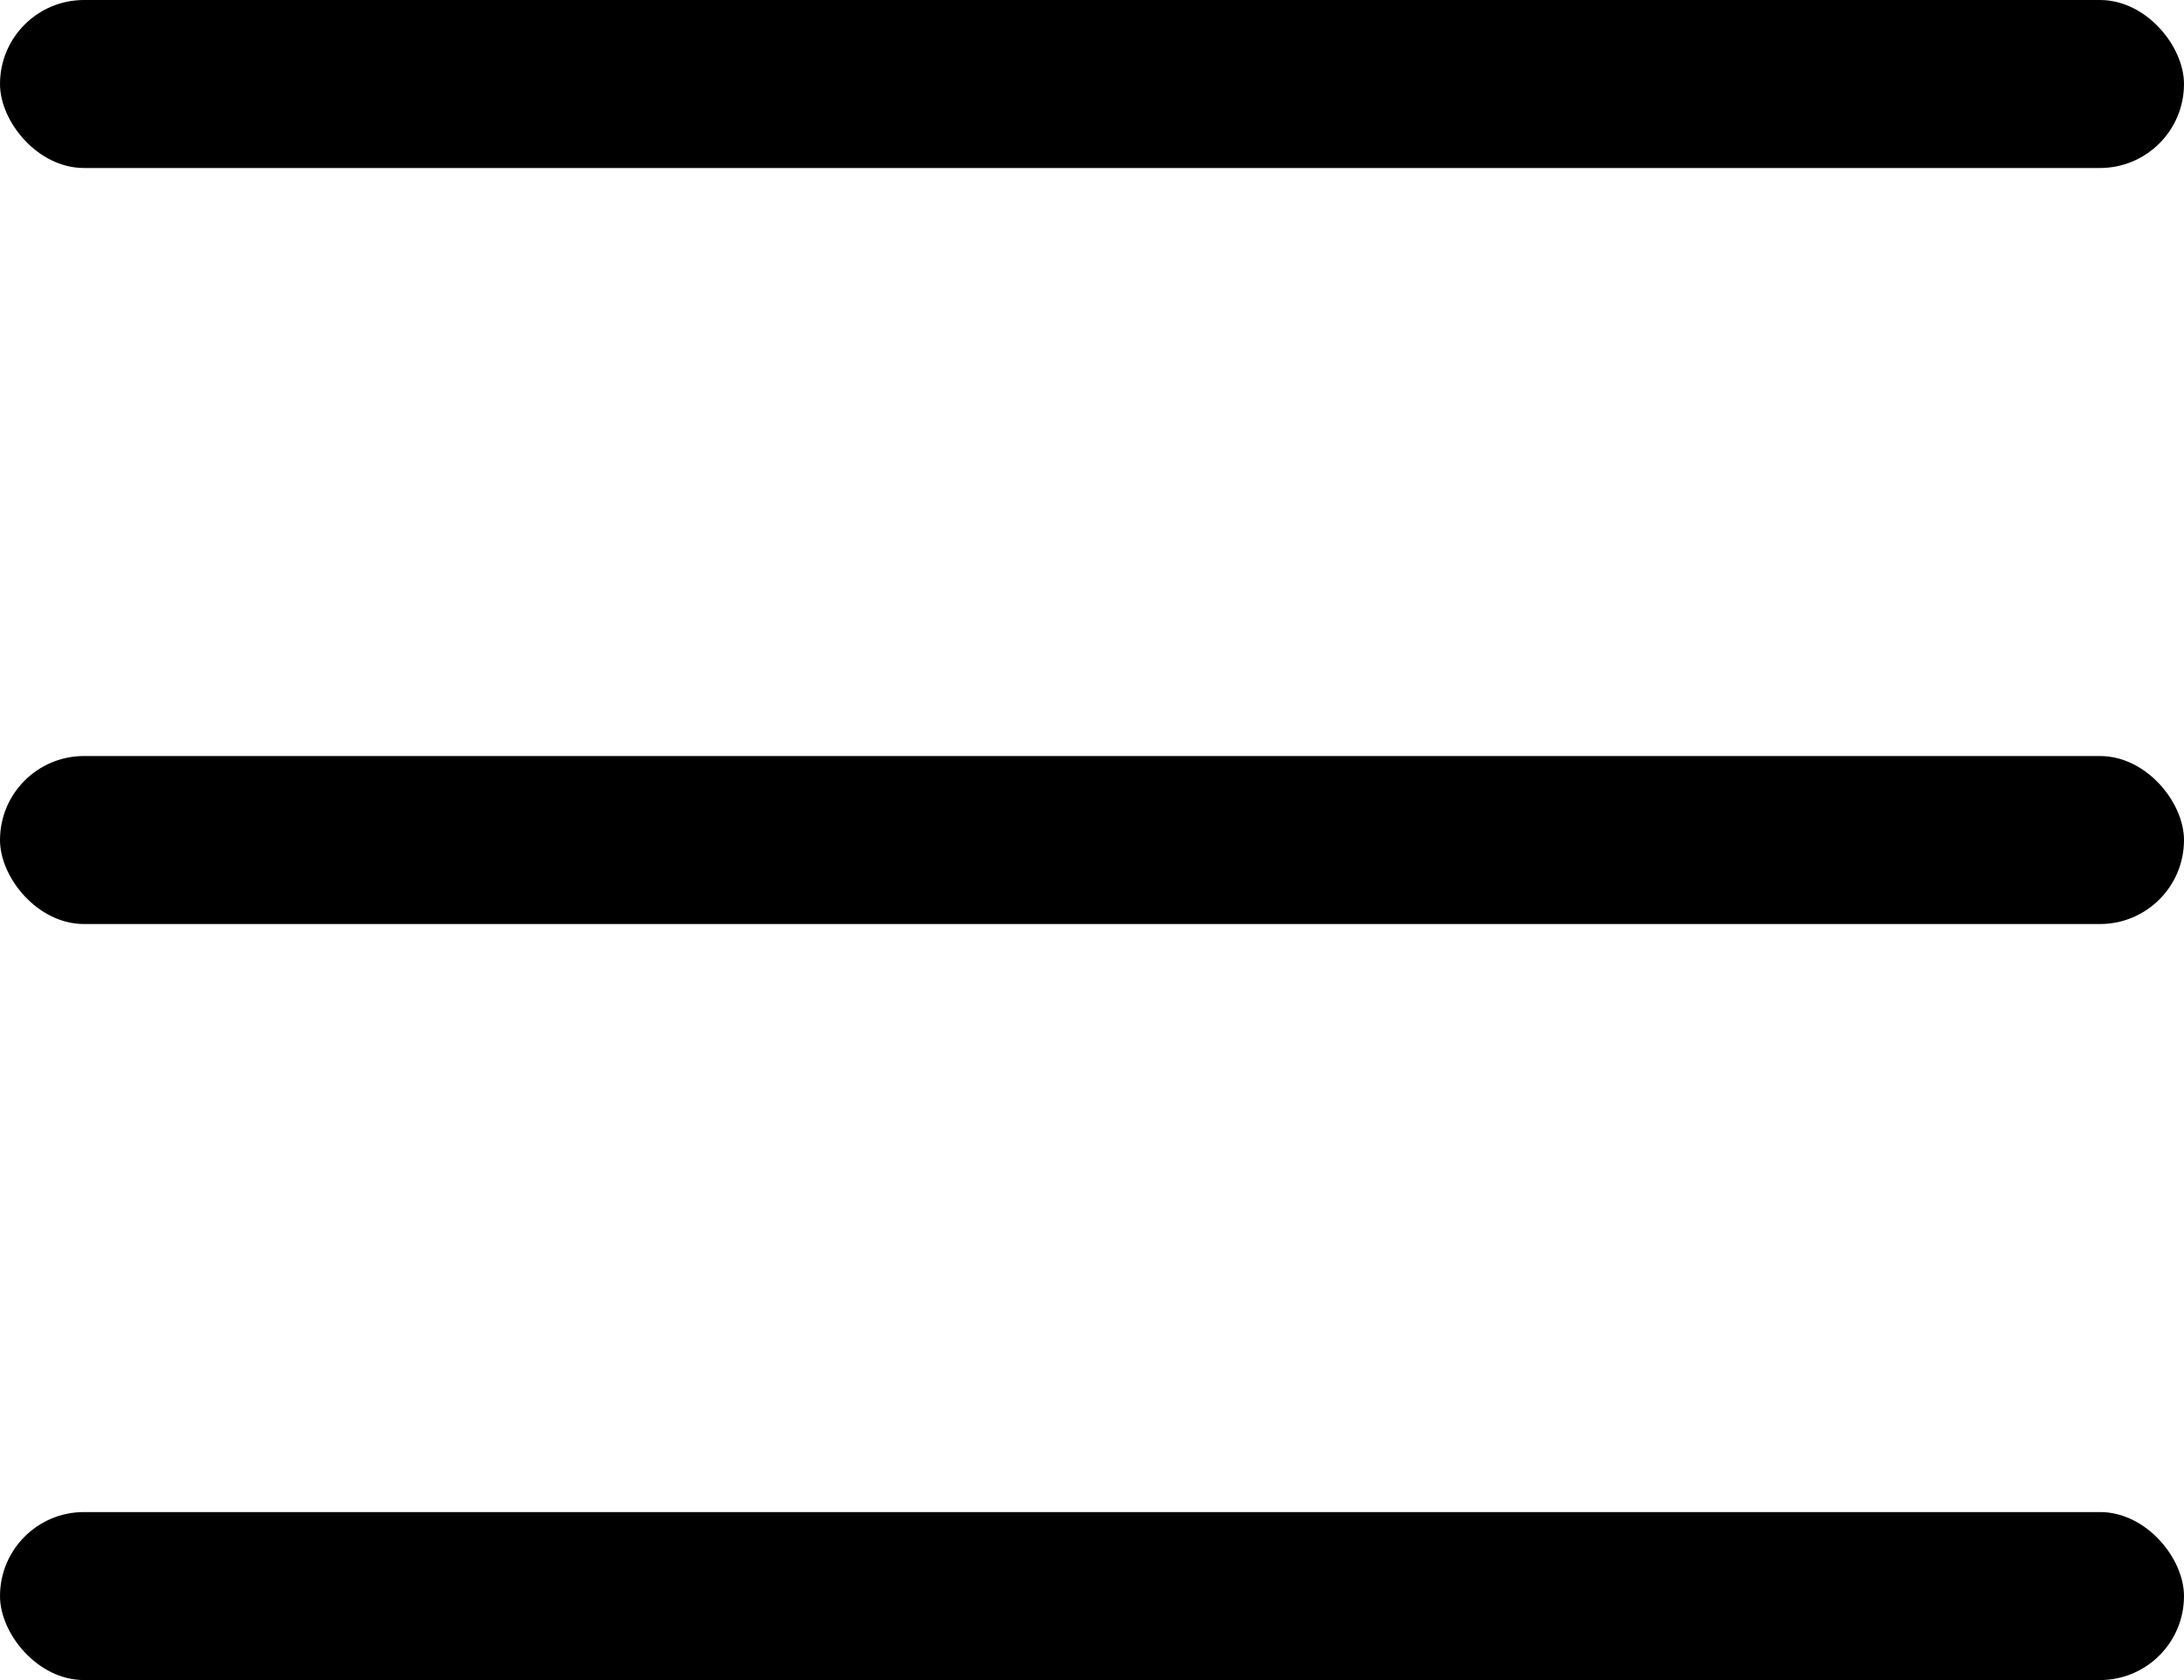
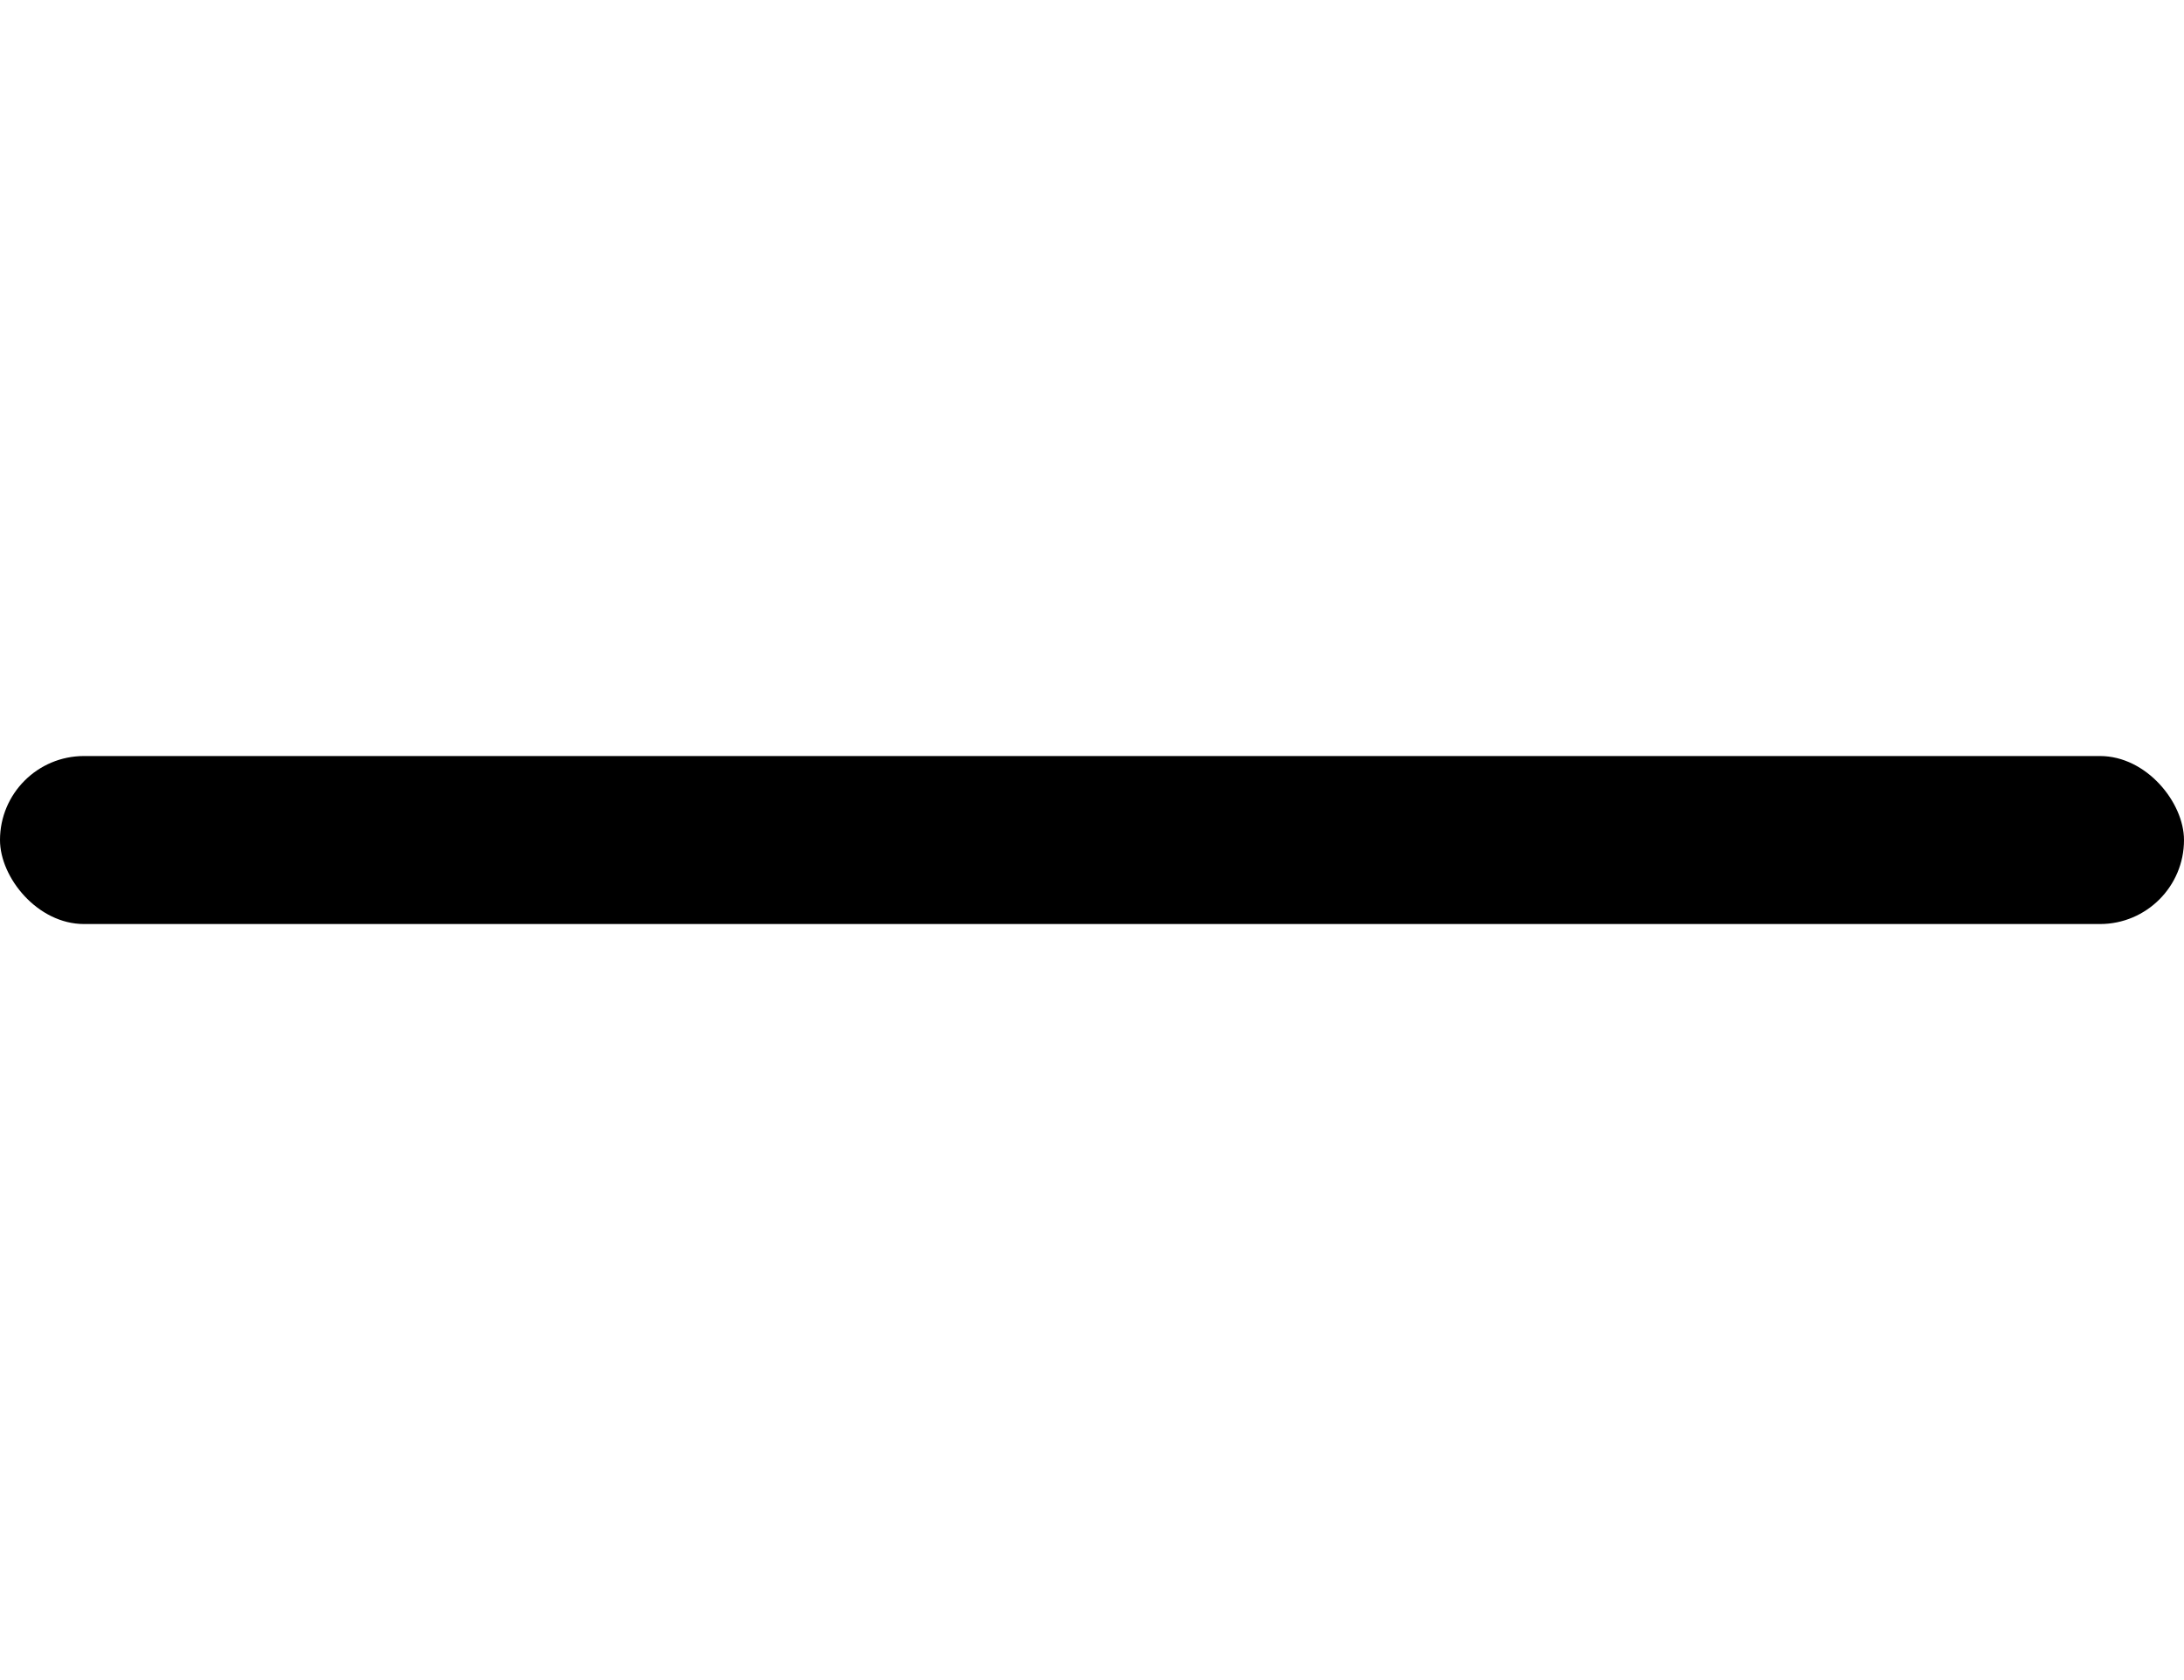
<svg xmlns="http://www.w3.org/2000/svg" width="26px" height="20px" viewBox="0 0 26 20" version="1.1">
  <title>22AA42FD-6A3B-4392-8CD2-9714FAB6552A</title>
  <g id="Mobile" stroke="none" stroke-width="1" fill="none" fill-rule="evenodd">
    <g id="Home" transform="translate(-371, -50)" fill="#000000">
      <g id="Group" transform="translate(371, 50)">
-         <rect id="Rectangle" x="0" y="0" width="26" height="2" rx="1" />
        <rect id="Rectangle-Copy" x="0" y="9" width="26" height="2" rx="1" />
-         <rect id="Rectangle-Copy-2" x="0" y="18" width="26" height="2" rx="1" />
      </g>
    </g>
  </g>
</svg>